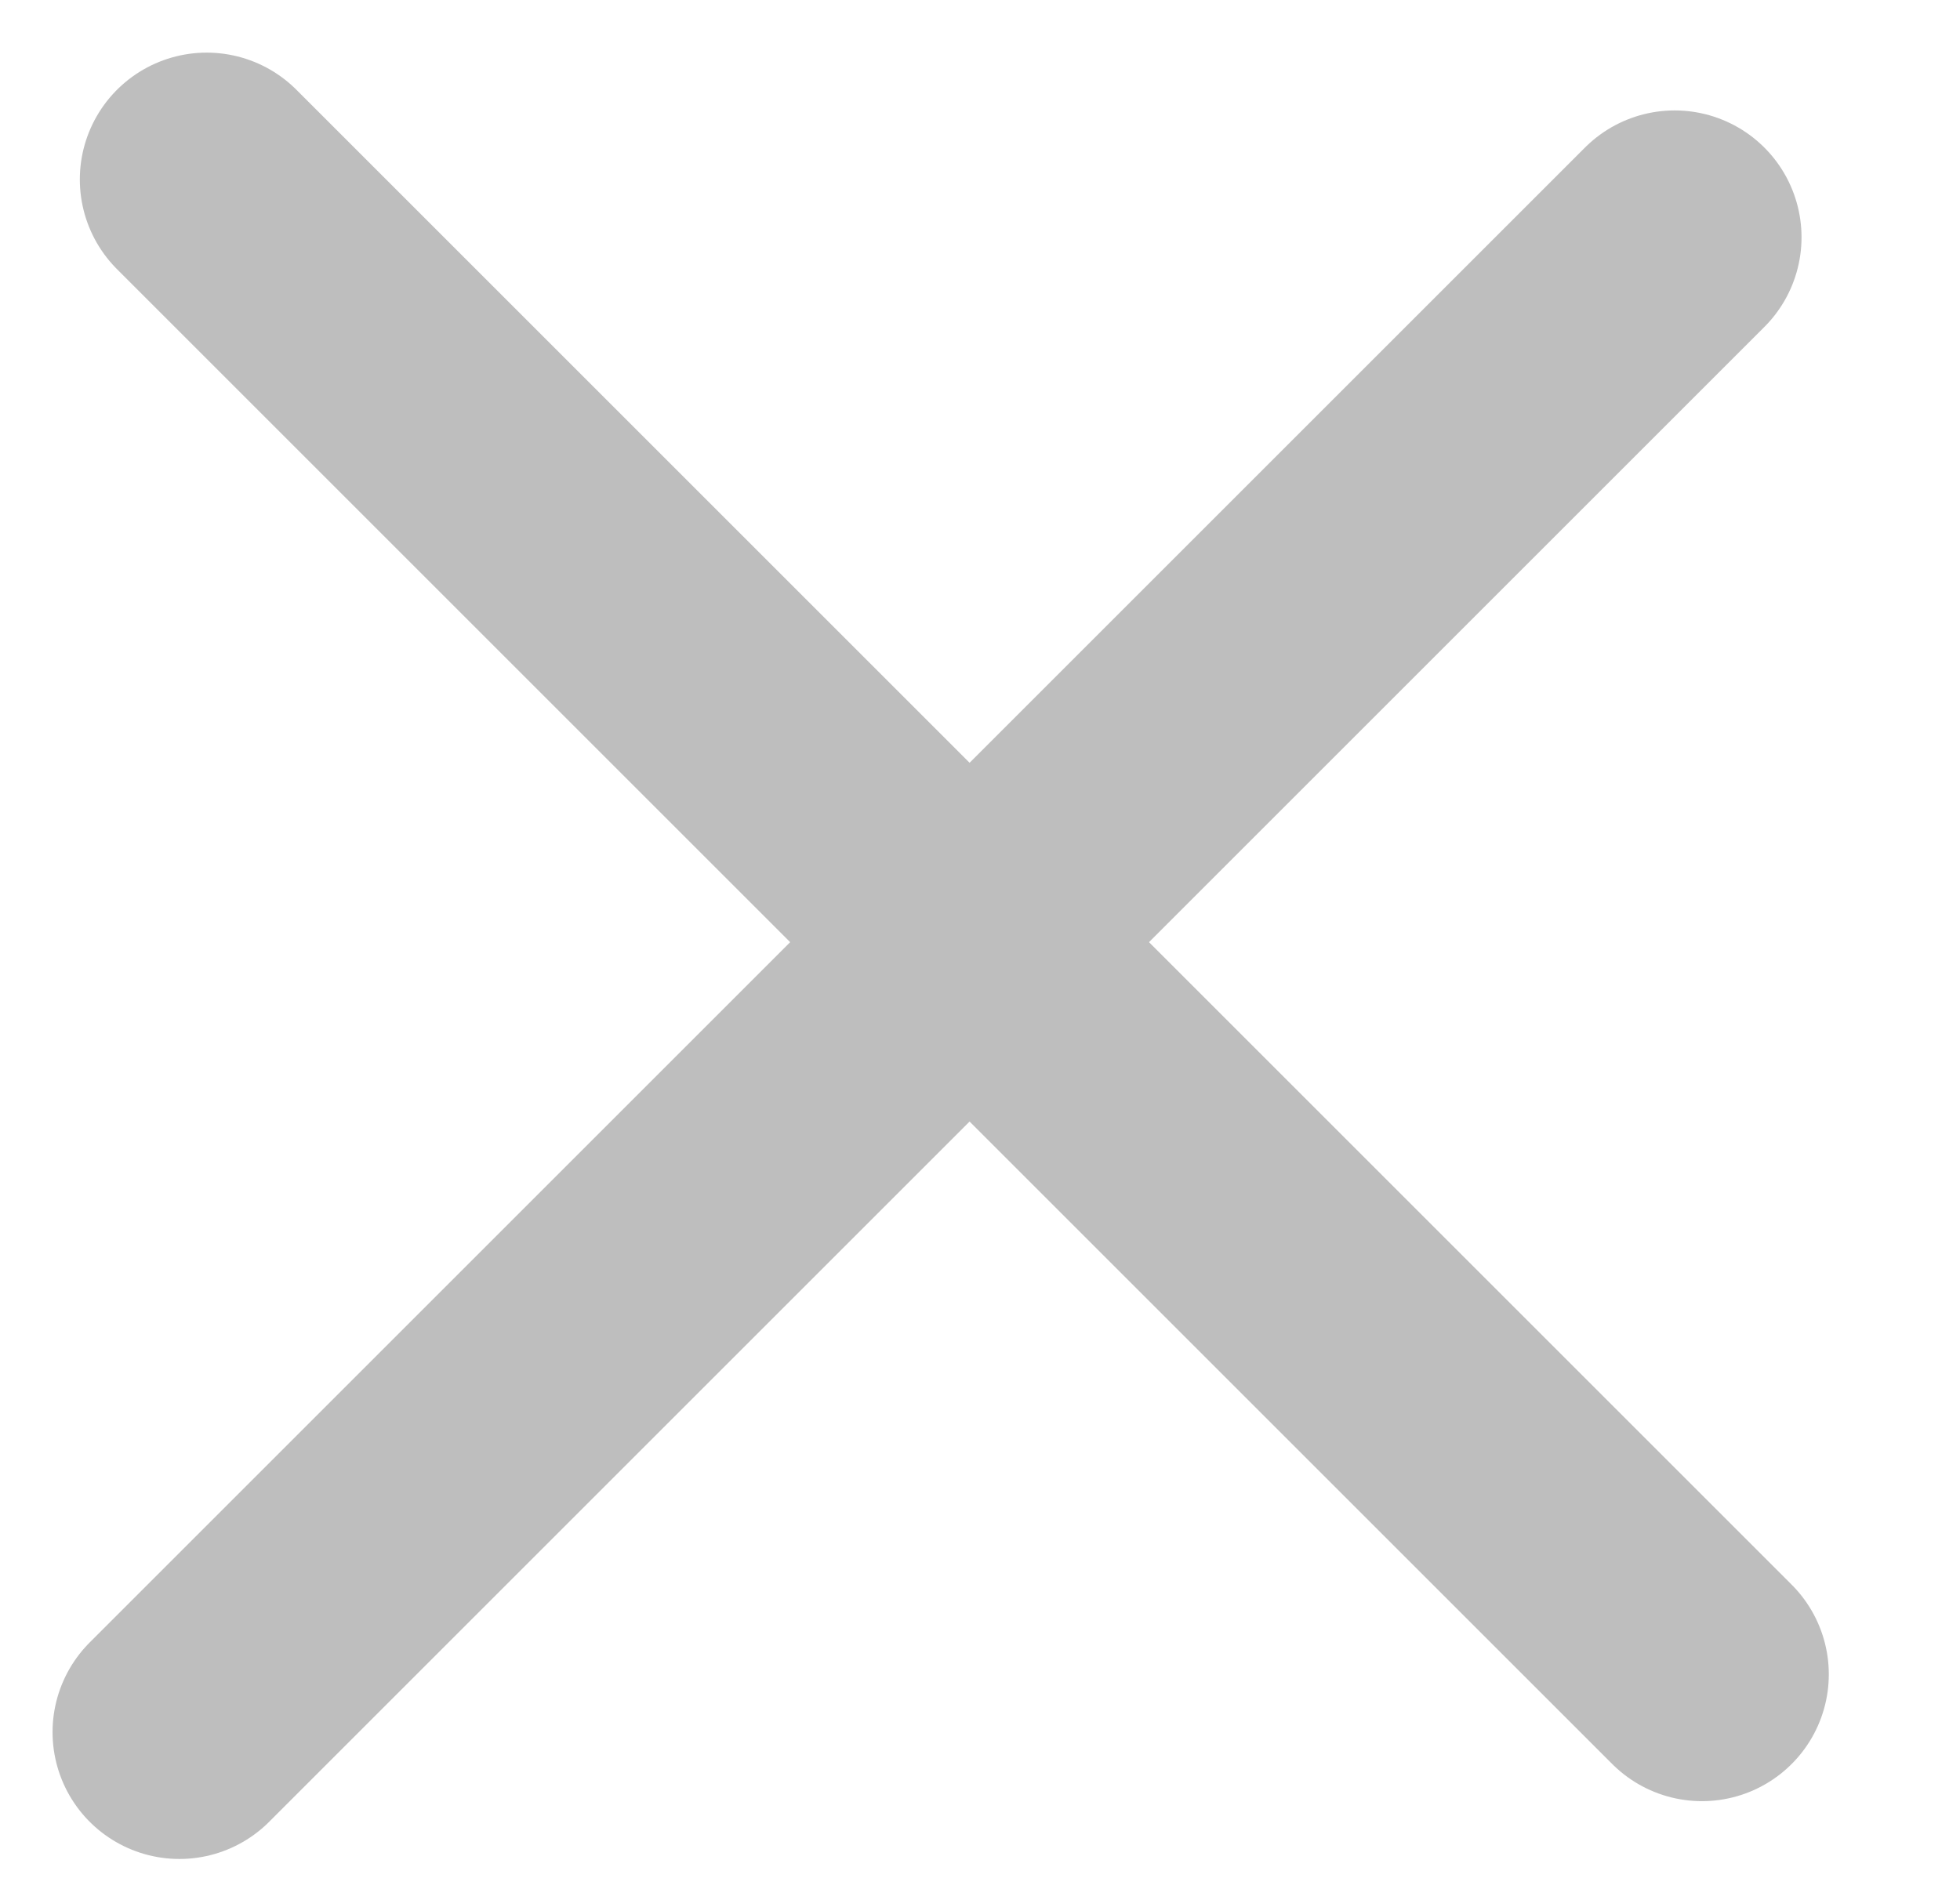
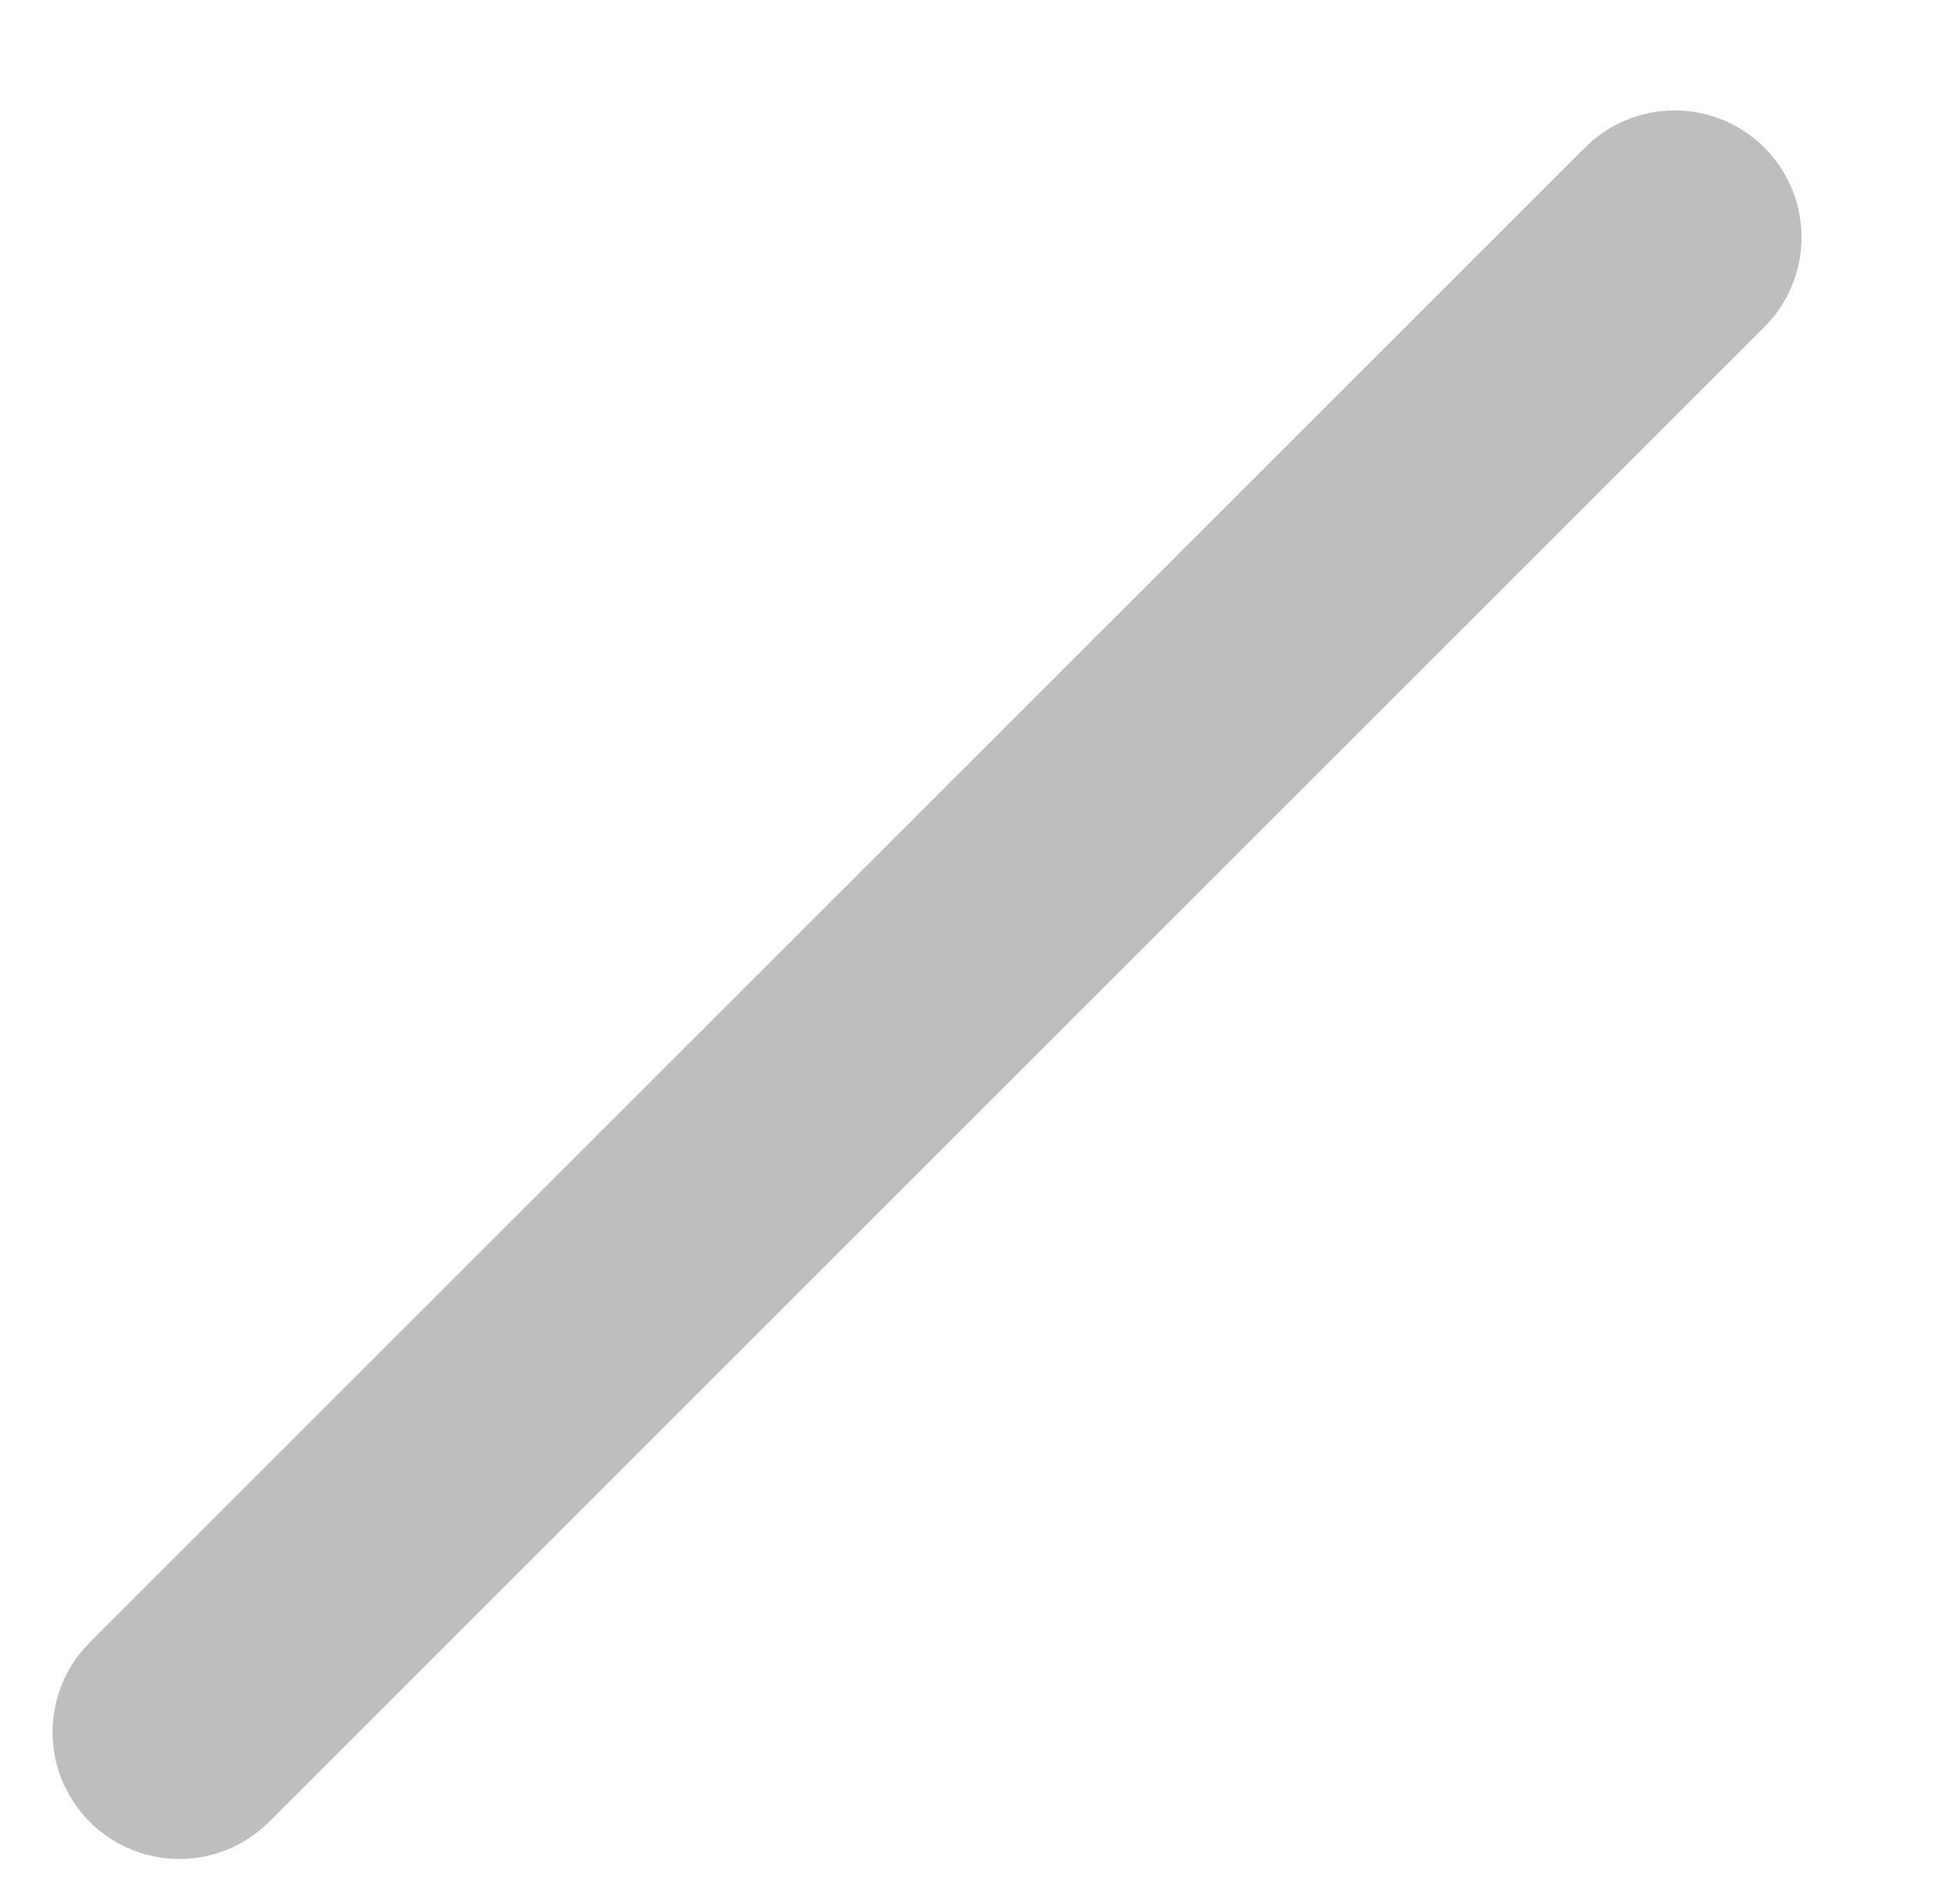
<svg xmlns="http://www.w3.org/2000/svg" fill="none" height="100%" overflow="visible" preserveAspectRatio="none" style="display: block;" viewBox="0 0 24 23" width="100%">
  <g id="Group 12">
    <line id="Line 5" stroke="#BEBEBE" stroke-linecap="round" stroke-width="3.107" x1="20.506" x2="2.197" y1="2.906" y2="21.215" />
-     <line id="Line 6" stroke="#BEBEBE" stroke-linecap="round" stroke-width="3.107" x1="20.84" x2="2.531" y1="20.507" y2="2.198" />
  </g>
</svg>